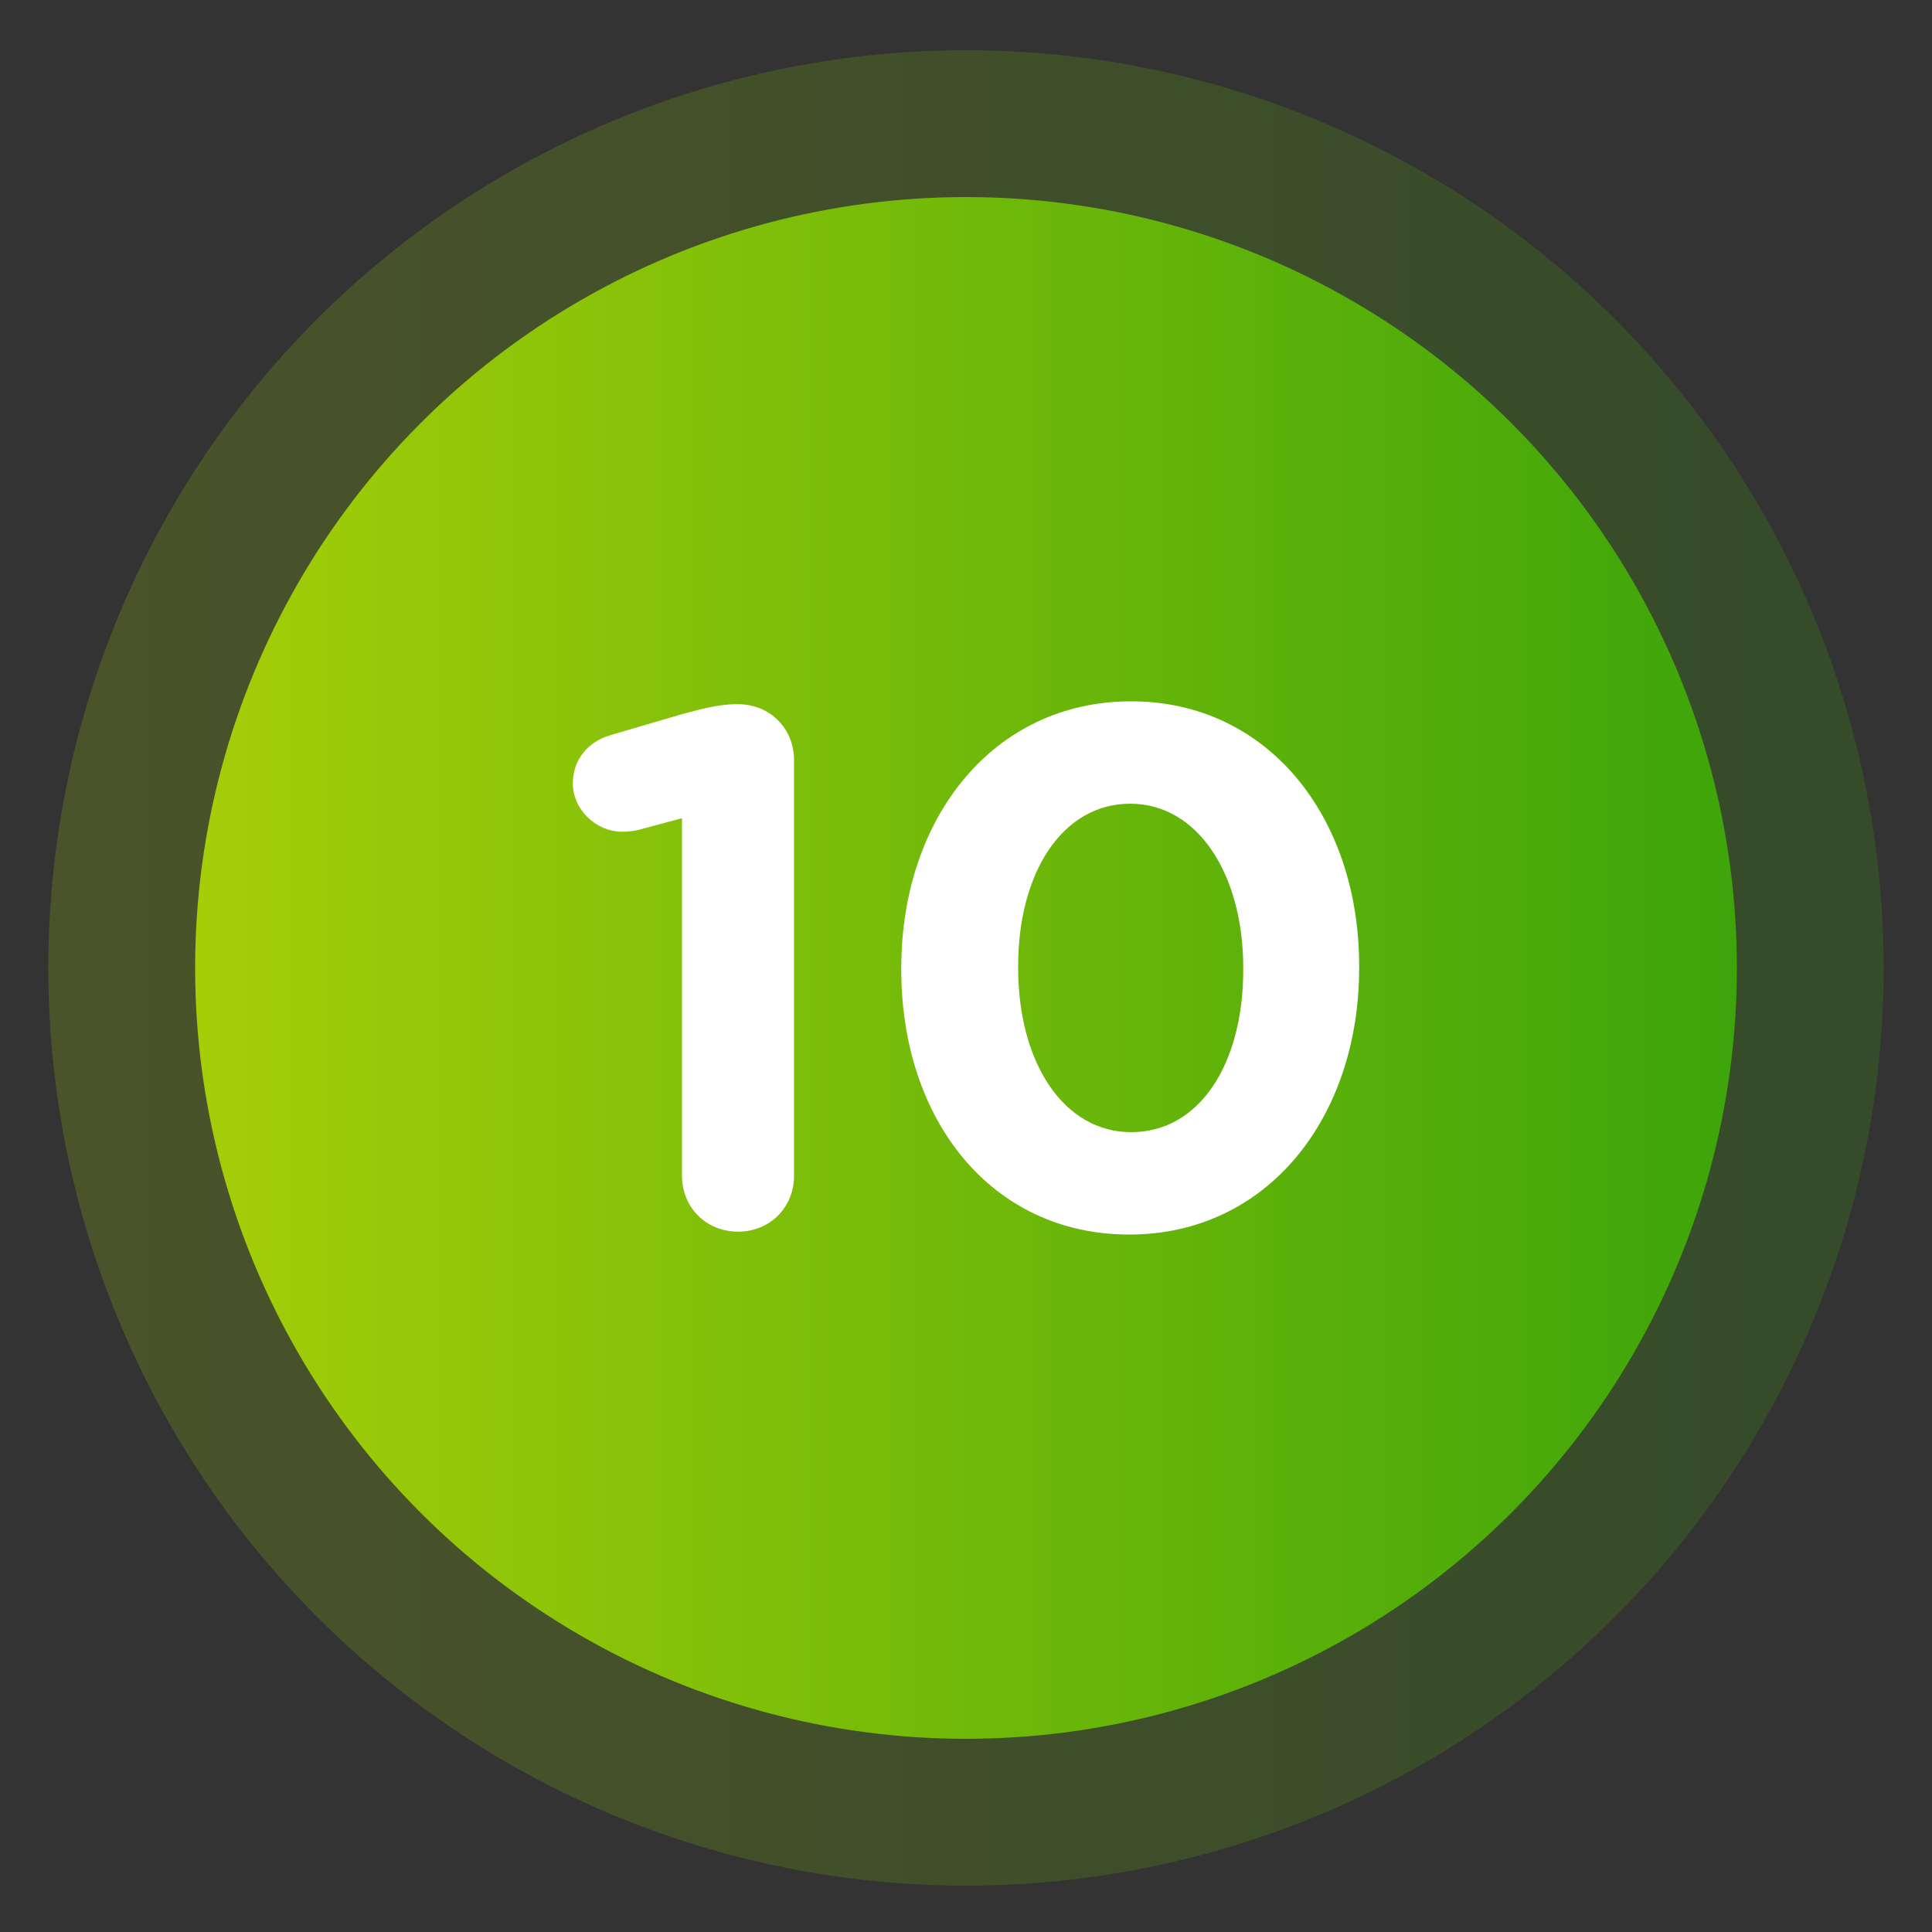
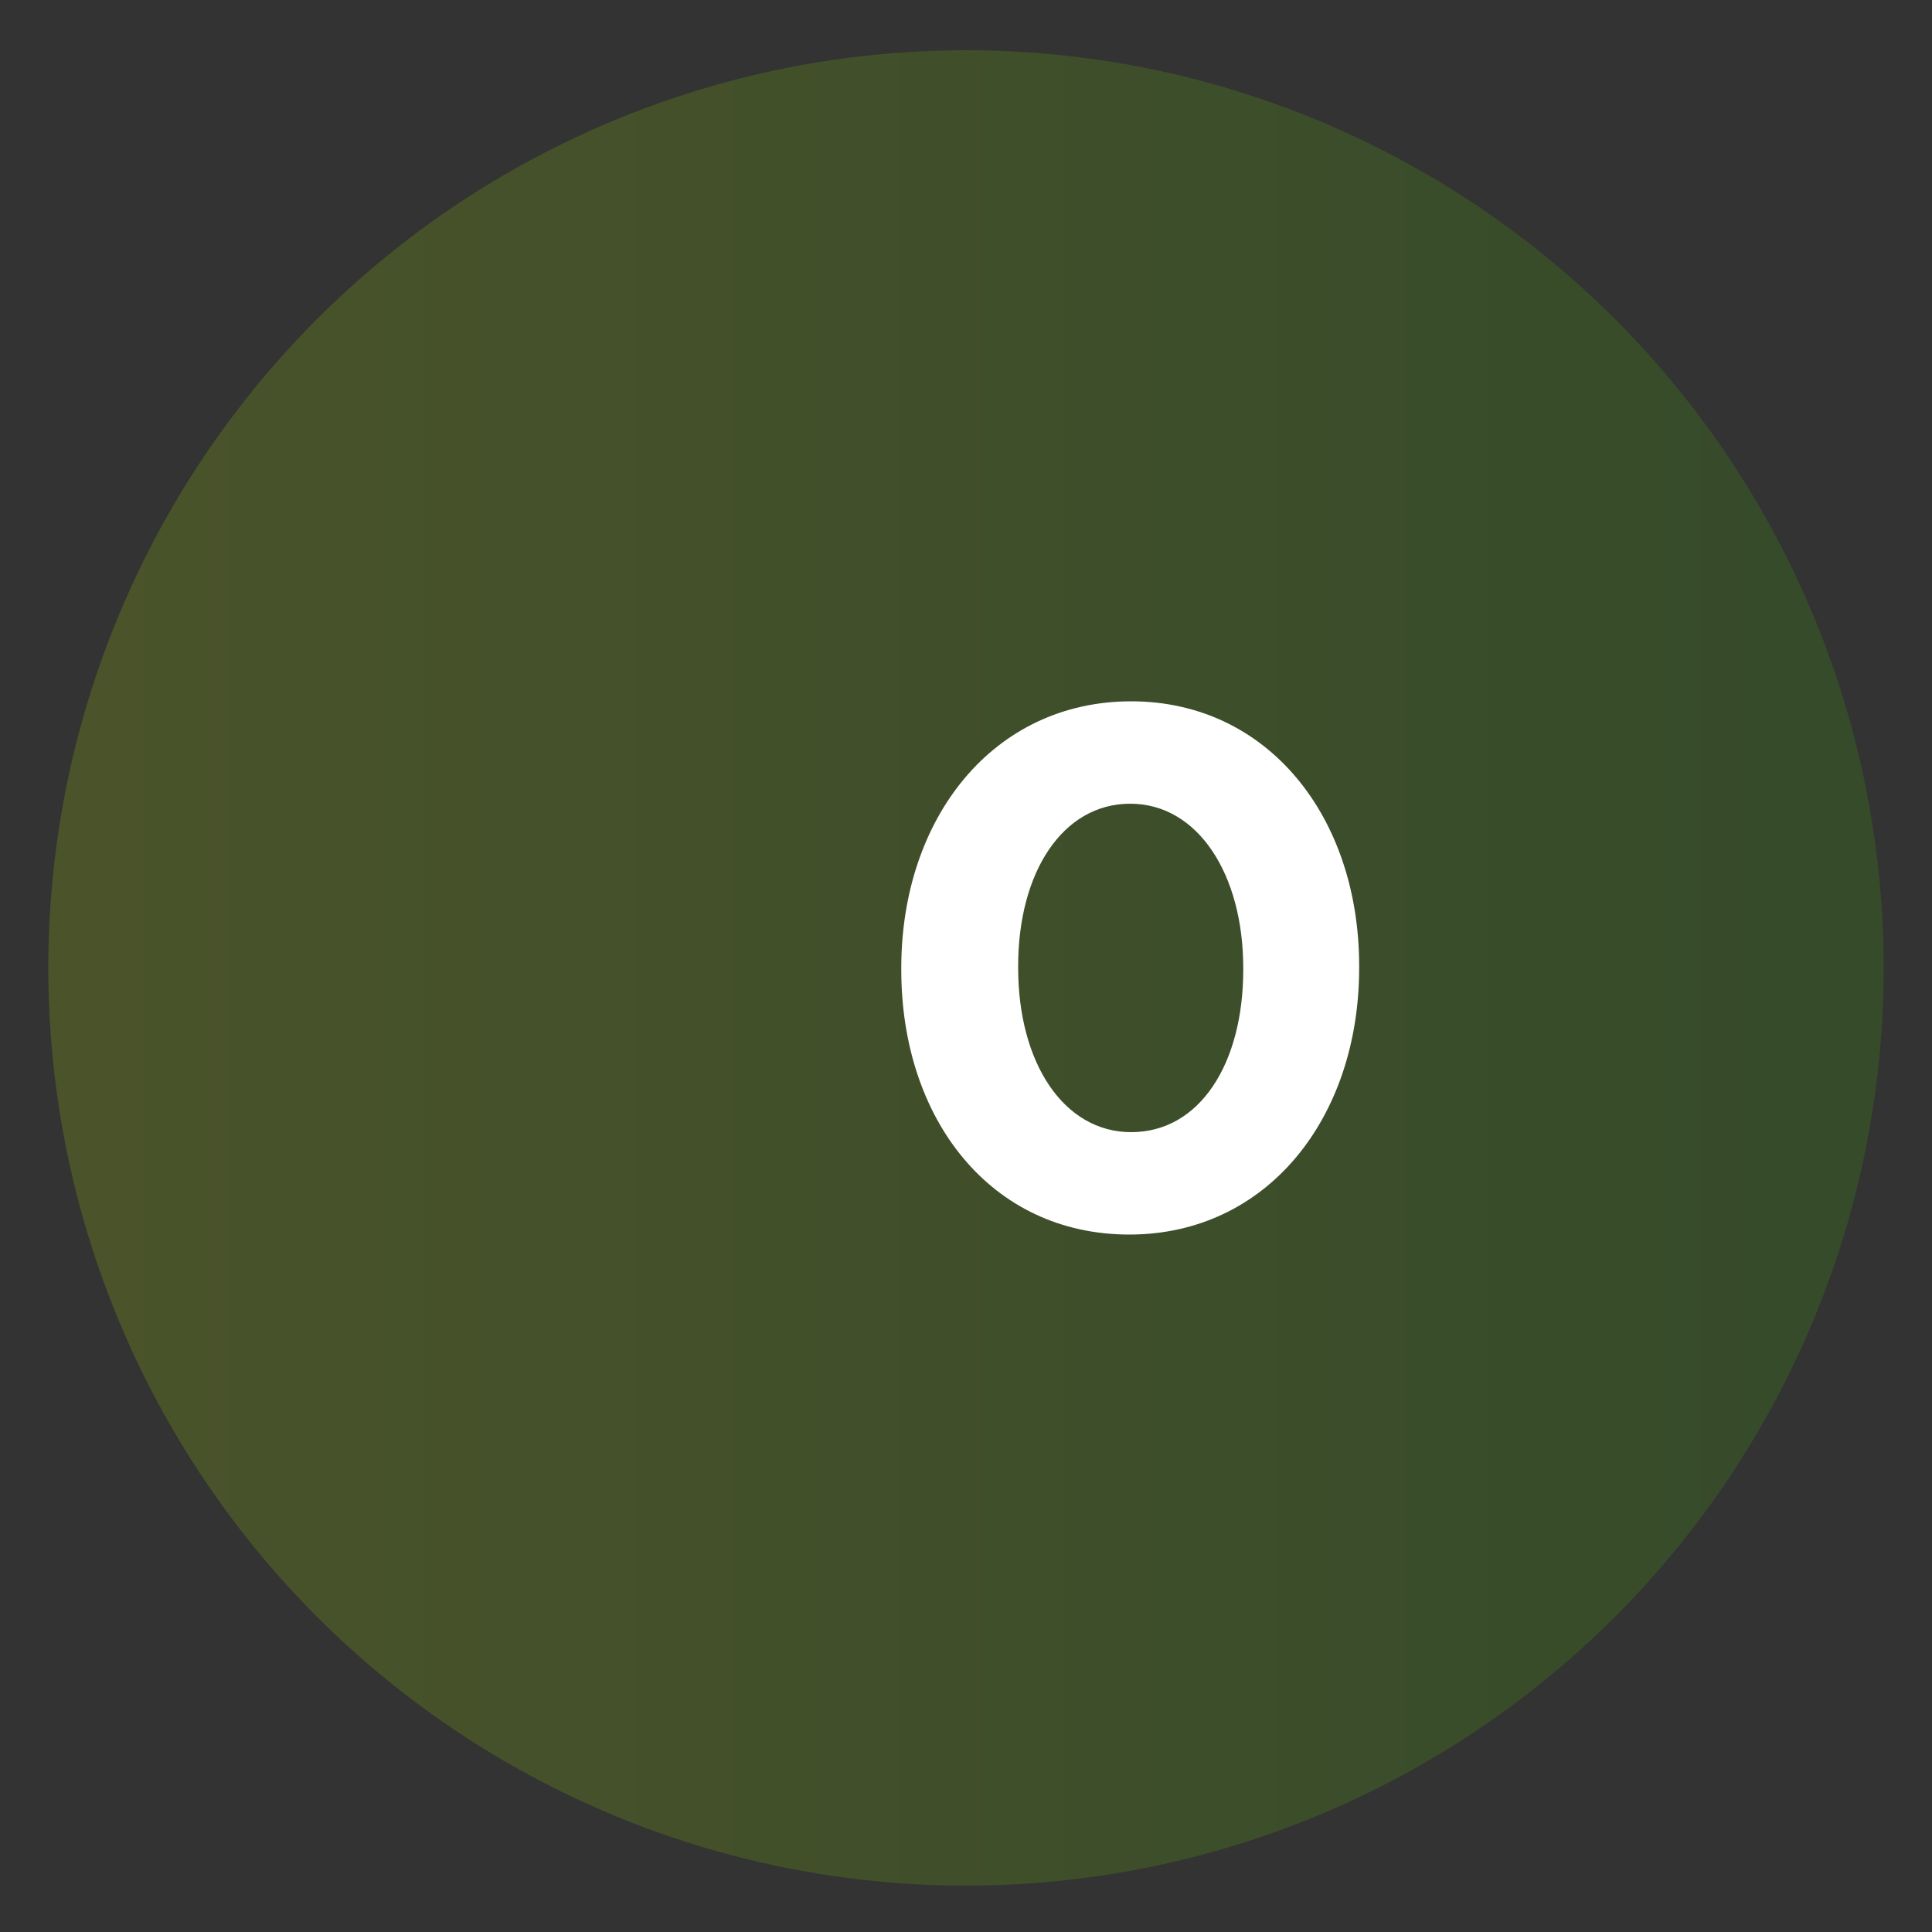
<svg xmlns="http://www.w3.org/2000/svg" version="1.1" id="Layer_1" x="0px" y="0px" viewBox="0 0 200 200" style="enable-background:new 0 0 200 200;" xml:space="preserve">
  <rect x="0" y="0" width="200" height="200" fill="#333333" stroke="none" />
  <style type="text/css">
	.st0{opacity:0.21;fill:url(#SVGID_1_);enable-background:new    ;}
	.st1{fill:url(#SVGID_00000007420995849561064600000008044178738330555021_);}
	.st2{fill:#FFFFFF;}
	.st3{opacity:0.21;fill:url(#SVGID_00000158743351132523284040000000704927476554760093_);enable-background:new    ;}
	.st4{fill:url(#SVGID_00000086656082445078544260000004301449776654941872_);}
	.st5{opacity:0.21;fill:url(#SVGID_00000118376798942951360710000001600372292030605218_);enable-background:new    ;}
	.st6{fill:url(#SVGID_00000036229440083349301990000015795018294652900494_);}
</style>
  <linearGradient id="SVGID_1_" gradientUnits="userSpaceOnUse" x1="5" y1="978.219" x2="195" y2="978.219" gradientTransform="matrix(1 0 0 1 0 -878)">
    <stop offset="0" style="stop-color:#A5CE08" />
    <stop offset="1" style="stop-color:#3DA50A" />
  </linearGradient>
  <circle class="st0" cx="100" cy="100.2" r="95" />
  <linearGradient id="SVGID_00000167389487499569543270000016773581321087774877_" gradientUnits="userSpaceOnUse" x1="20.2" y1="978.219" x2="179.8" y2="978.219" gradientTransform="matrix(1 0 0 1 0 -878)">
    <stop offset="0" style="stop-color:#A5CE08" />
    <stop offset="1" style="stop-color:#3DA50A" />
  </linearGradient>
-   <circle style="fill:url(#SVGID_00000167389487499569543270000016773581321087774877_);" cx="100" cy="100.2" r="79.8" />
  <g>
-     <path class="st2" d="M70.6,84.7l-4.1,1.1c-0.6,0.2-1.4,0.3-2.1,0.3c-2.7,0-5.1-2.3-5.1-5c0-2.4,1.5-4.3,3.9-5l7.5-2.2   c2.2-0.6,3.9-1,5.5-1h0.2c3.3,0,5.8,2.5,5.8,5.8v43c0,3.3-2.5,5.8-5.8,5.8s-5.8-2.5-5.8-5.8V84.7z" />
    <path class="st2" d="M93.3,100.4v-0.2c0-15.5,9.5-27.6,23.8-27.6c14.1,0,23.6,11.9,23.6,27.4v0.2c0,15.5-9.5,27.6-23.8,27.6   C102.6,127.8,93.3,115.9,93.3,100.4z M128.7,100.4v-0.2c0-9.7-4.7-17-11.7-17c-7,0-11.6,7.1-11.6,16.8v0.2c0,9.8,4.7,17,11.7,17   C124.2,117.2,128.7,110.1,128.7,100.4z" />
  </g>
</svg>